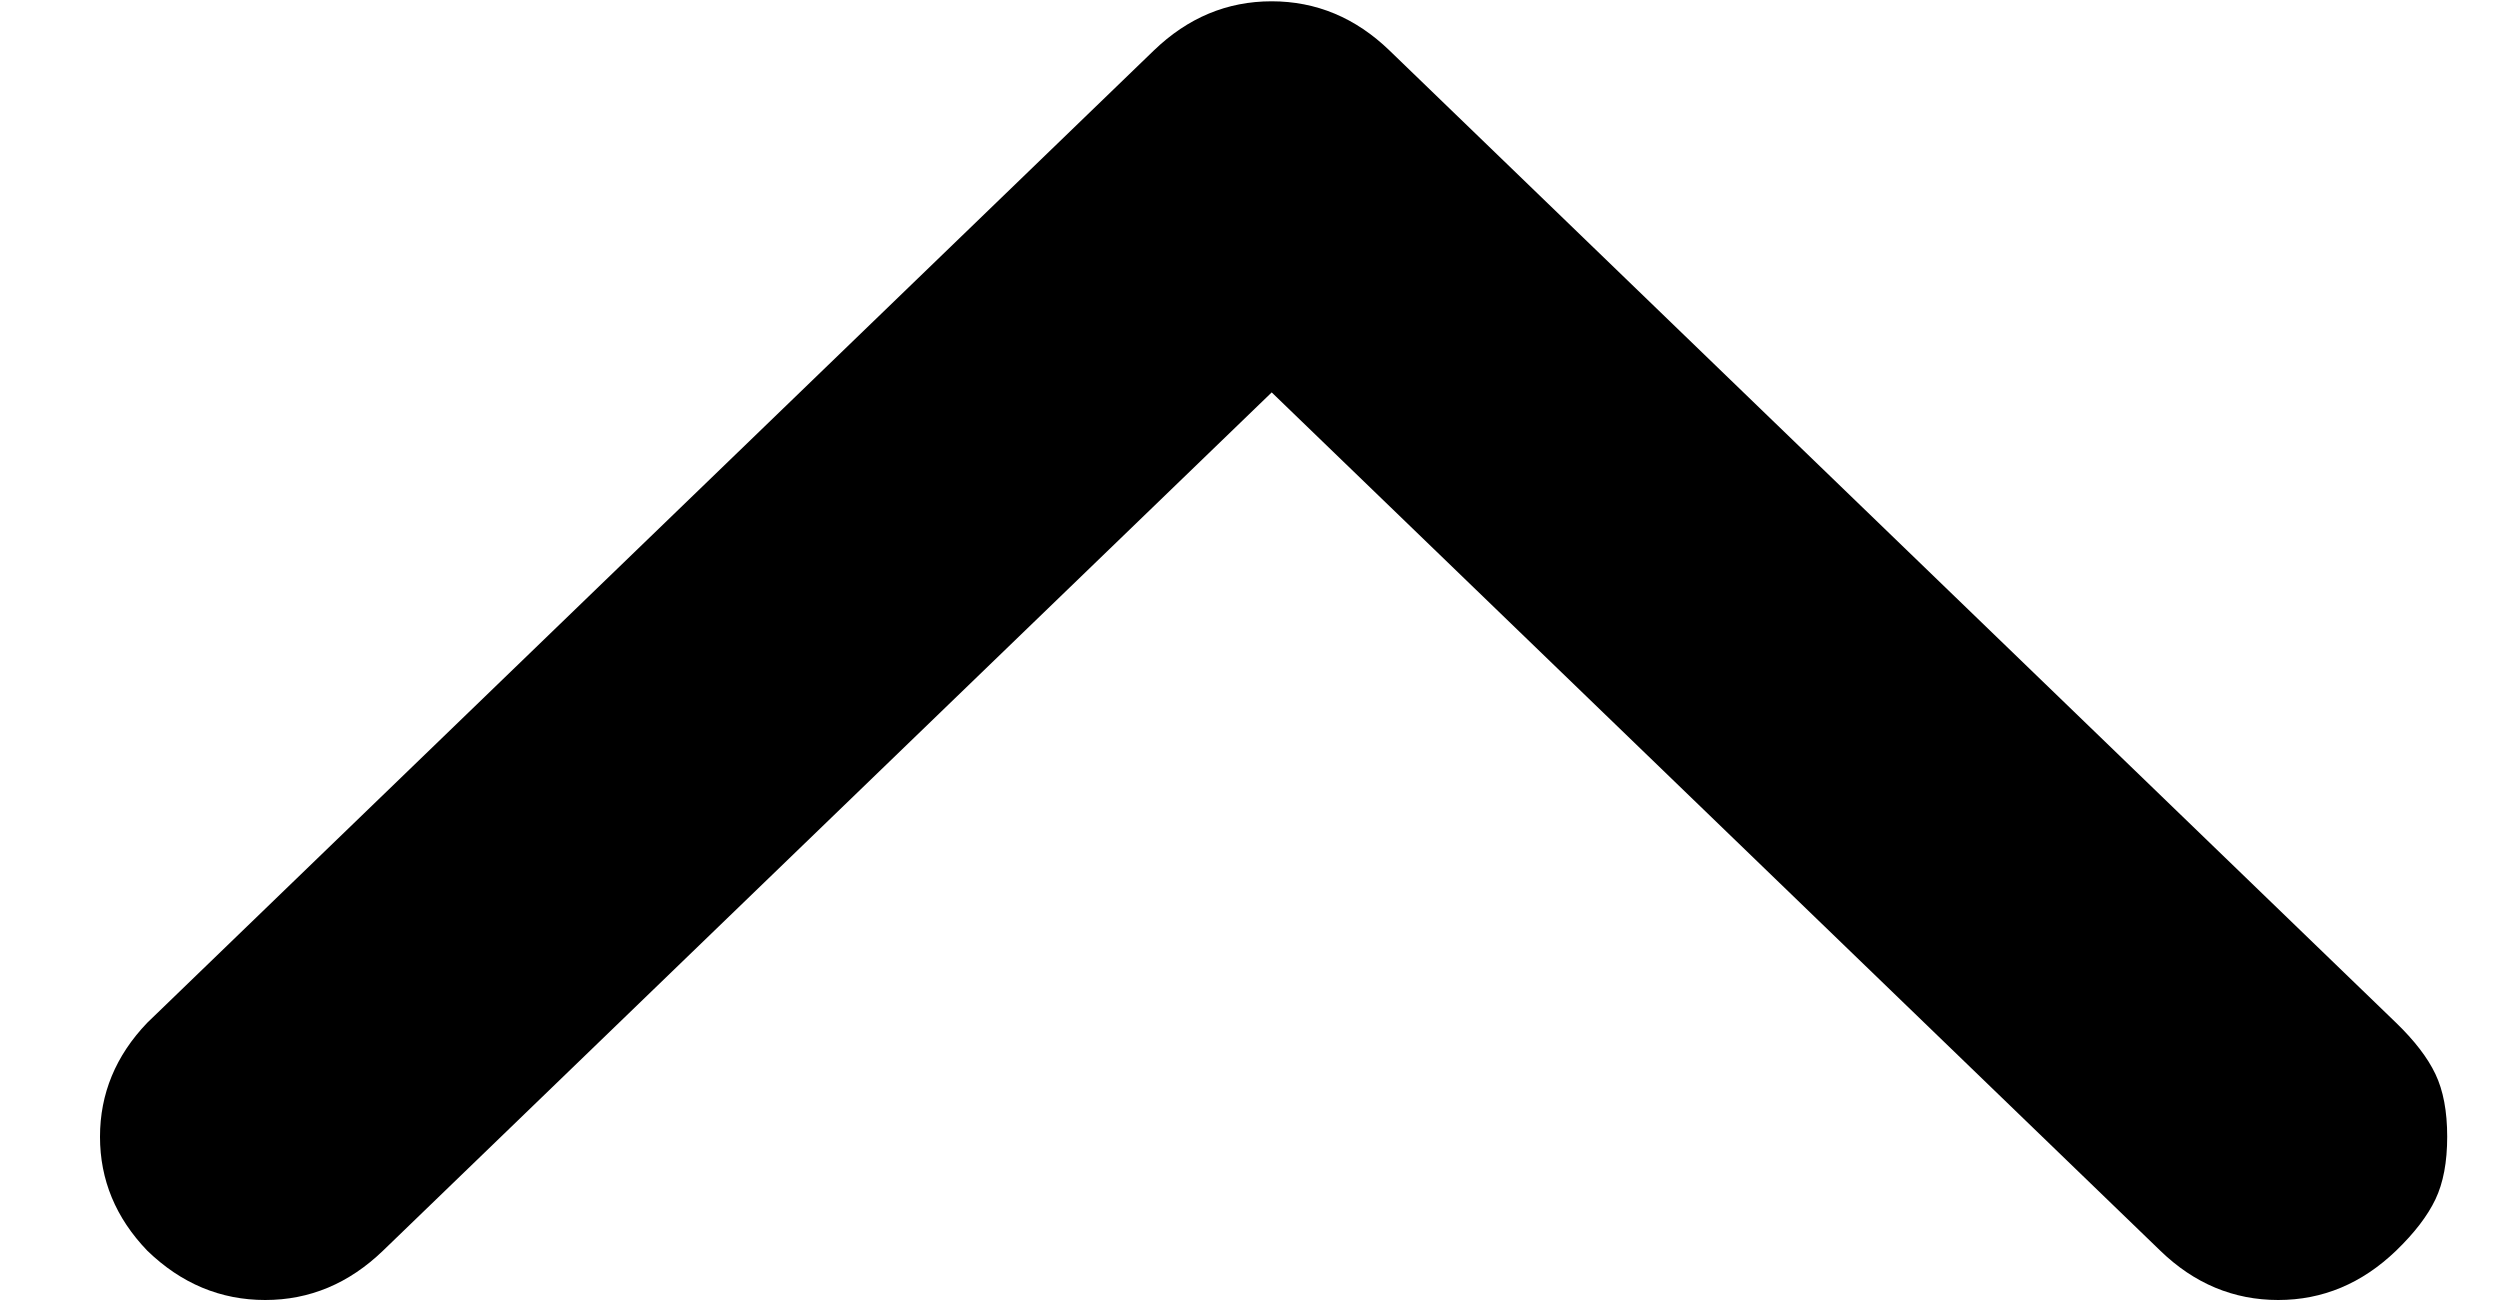
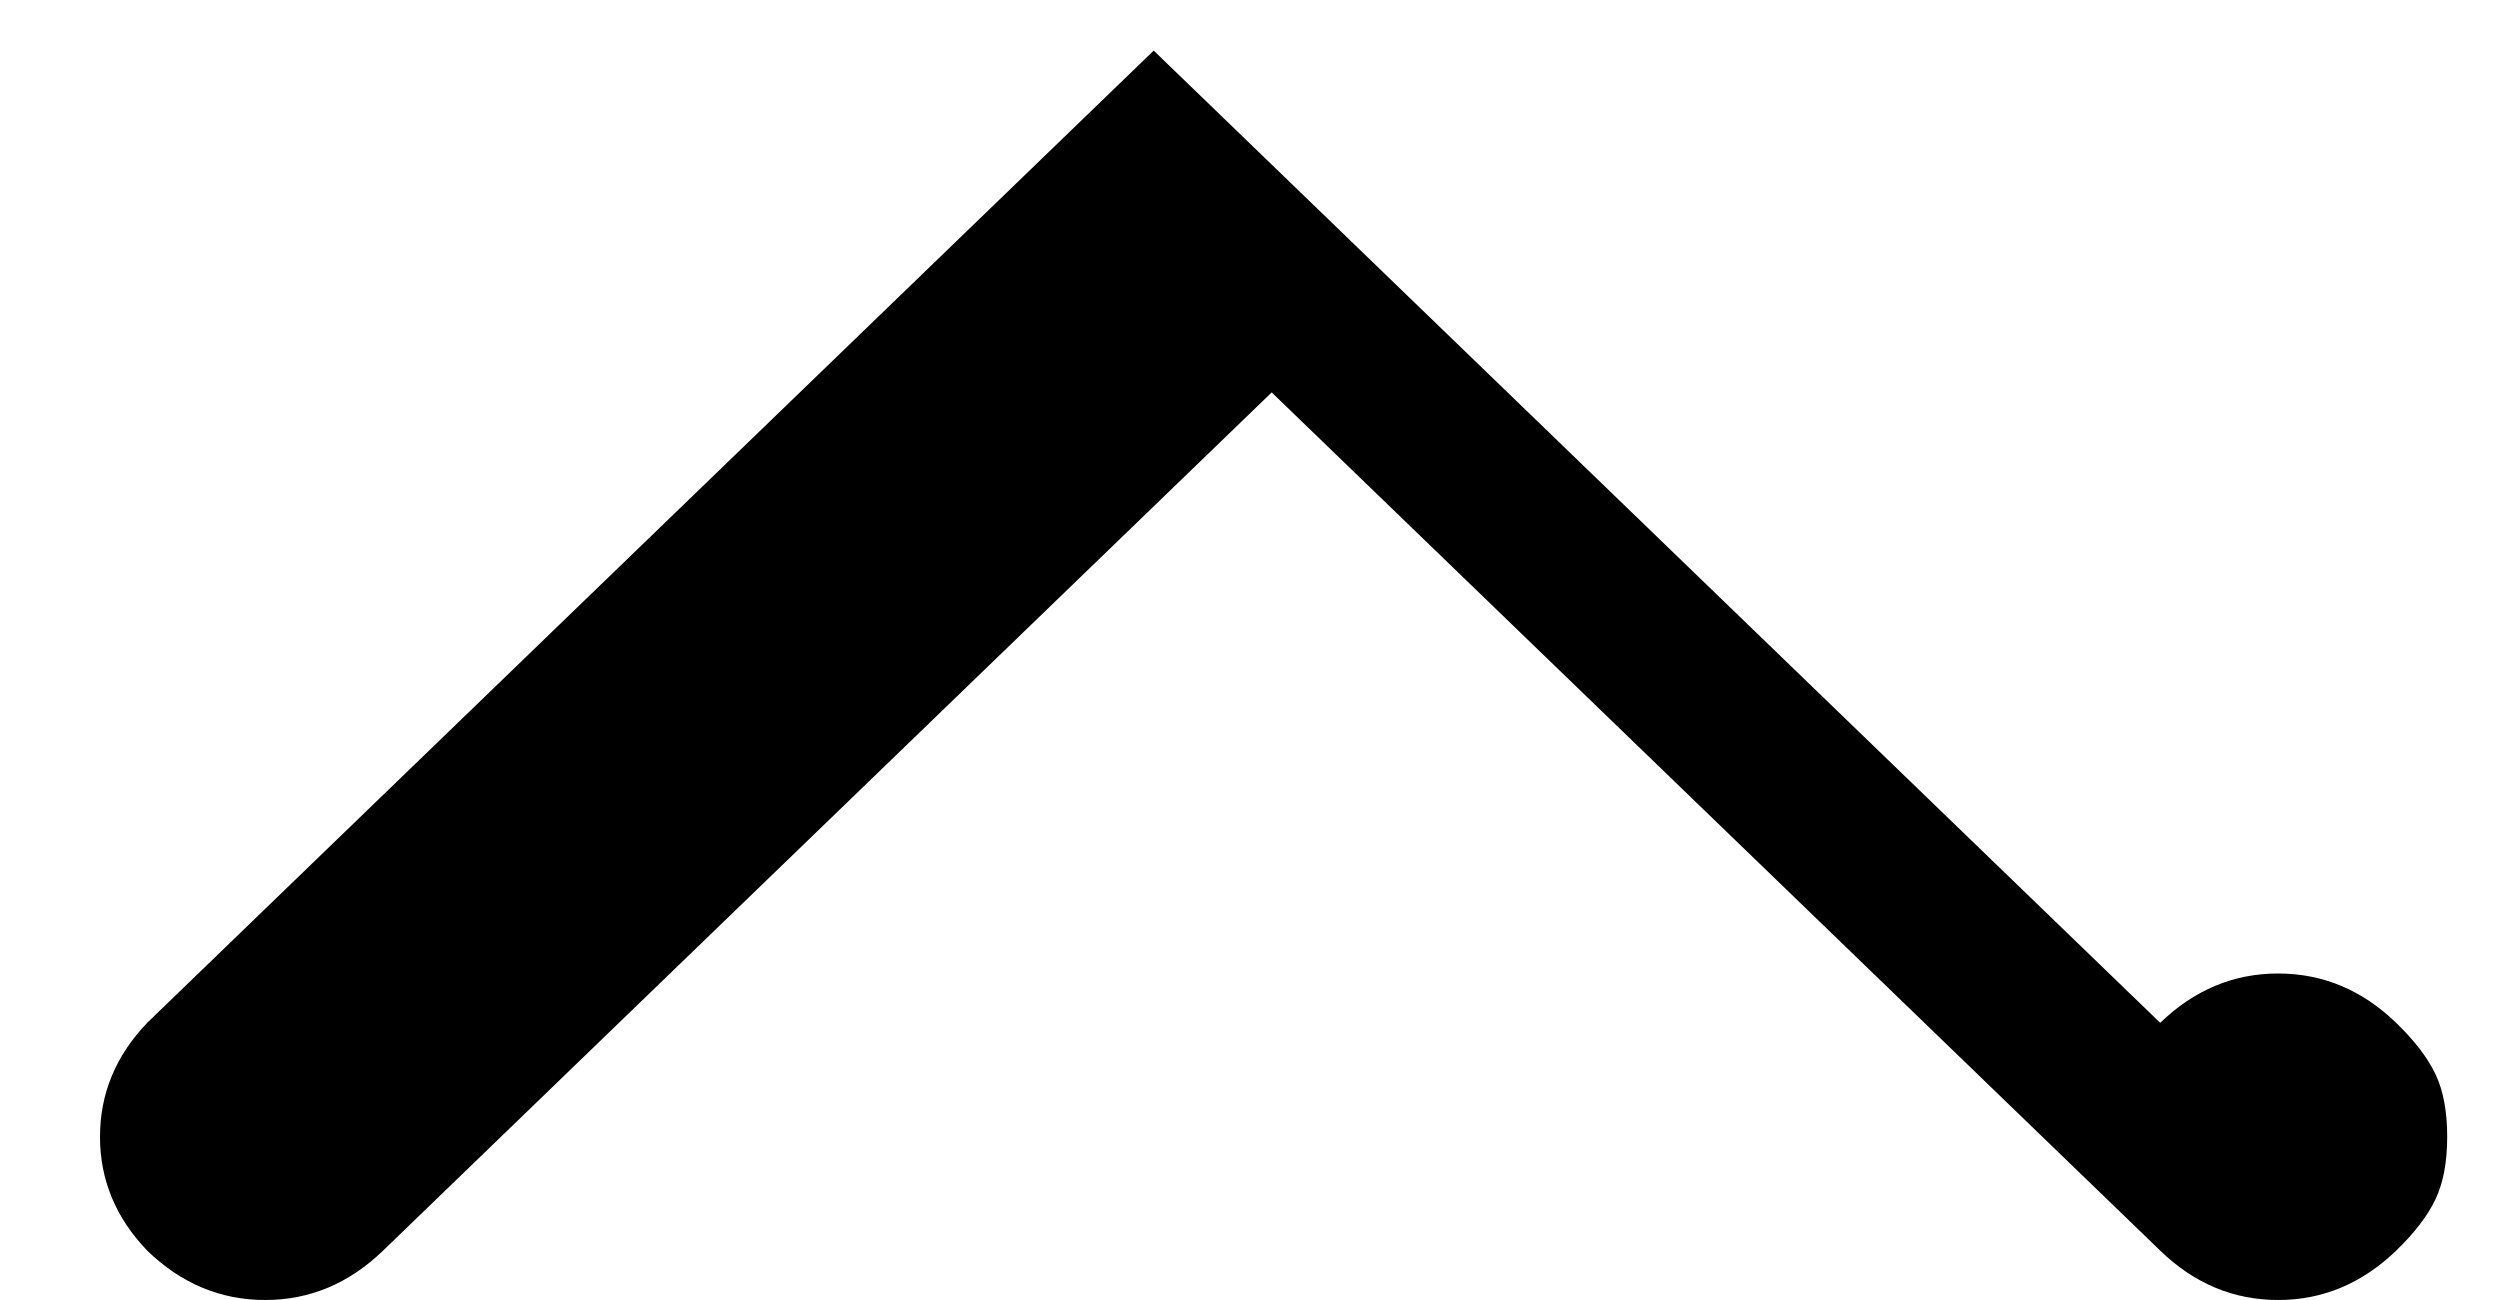
<svg xmlns="http://www.w3.org/2000/svg" width="25" height="13" fill="none" viewBox="0 0 25 13">
-   <path fill="#000" d="M11.537.506L1.472 10.228c-.315.329-.472.709-.472 1.14 0 .43.157.81.472 1.138.34.33.734.494 1.18.494.445 0 .838-.165 1.179-.494l8.886-8.582 8.885 8.582c.34.33.734.494 1.18.494.445 0 .838-.165 1.18-.494.183-.177.314-.348.392-.512.079-.165.118-.374.118-.627s-.039-.462-.118-.627c-.078-.164-.21-.335-.393-.512L13.896.506c-.34-.329-.734-.493-1.18-.493-.445 0-.838.164-1.179.493z" />
+   <path fill="#000" d="M11.537.506L1.472 10.228c-.315.329-.472.709-.472 1.14 0 .43.157.81.472 1.138.34.33.734.494 1.18.494.445 0 .838-.165 1.179-.494l8.886-8.582 8.885 8.582c.34.33.734.494 1.18.494.445 0 .838-.165 1.18-.494.183-.177.314-.348.392-.512.079-.165.118-.374.118-.627s-.039-.462-.118-.627c-.078-.164-.21-.335-.393-.512c-.34-.329-.734-.493-1.18-.493-.445 0-.838.164-1.179.493z" />
</svg>